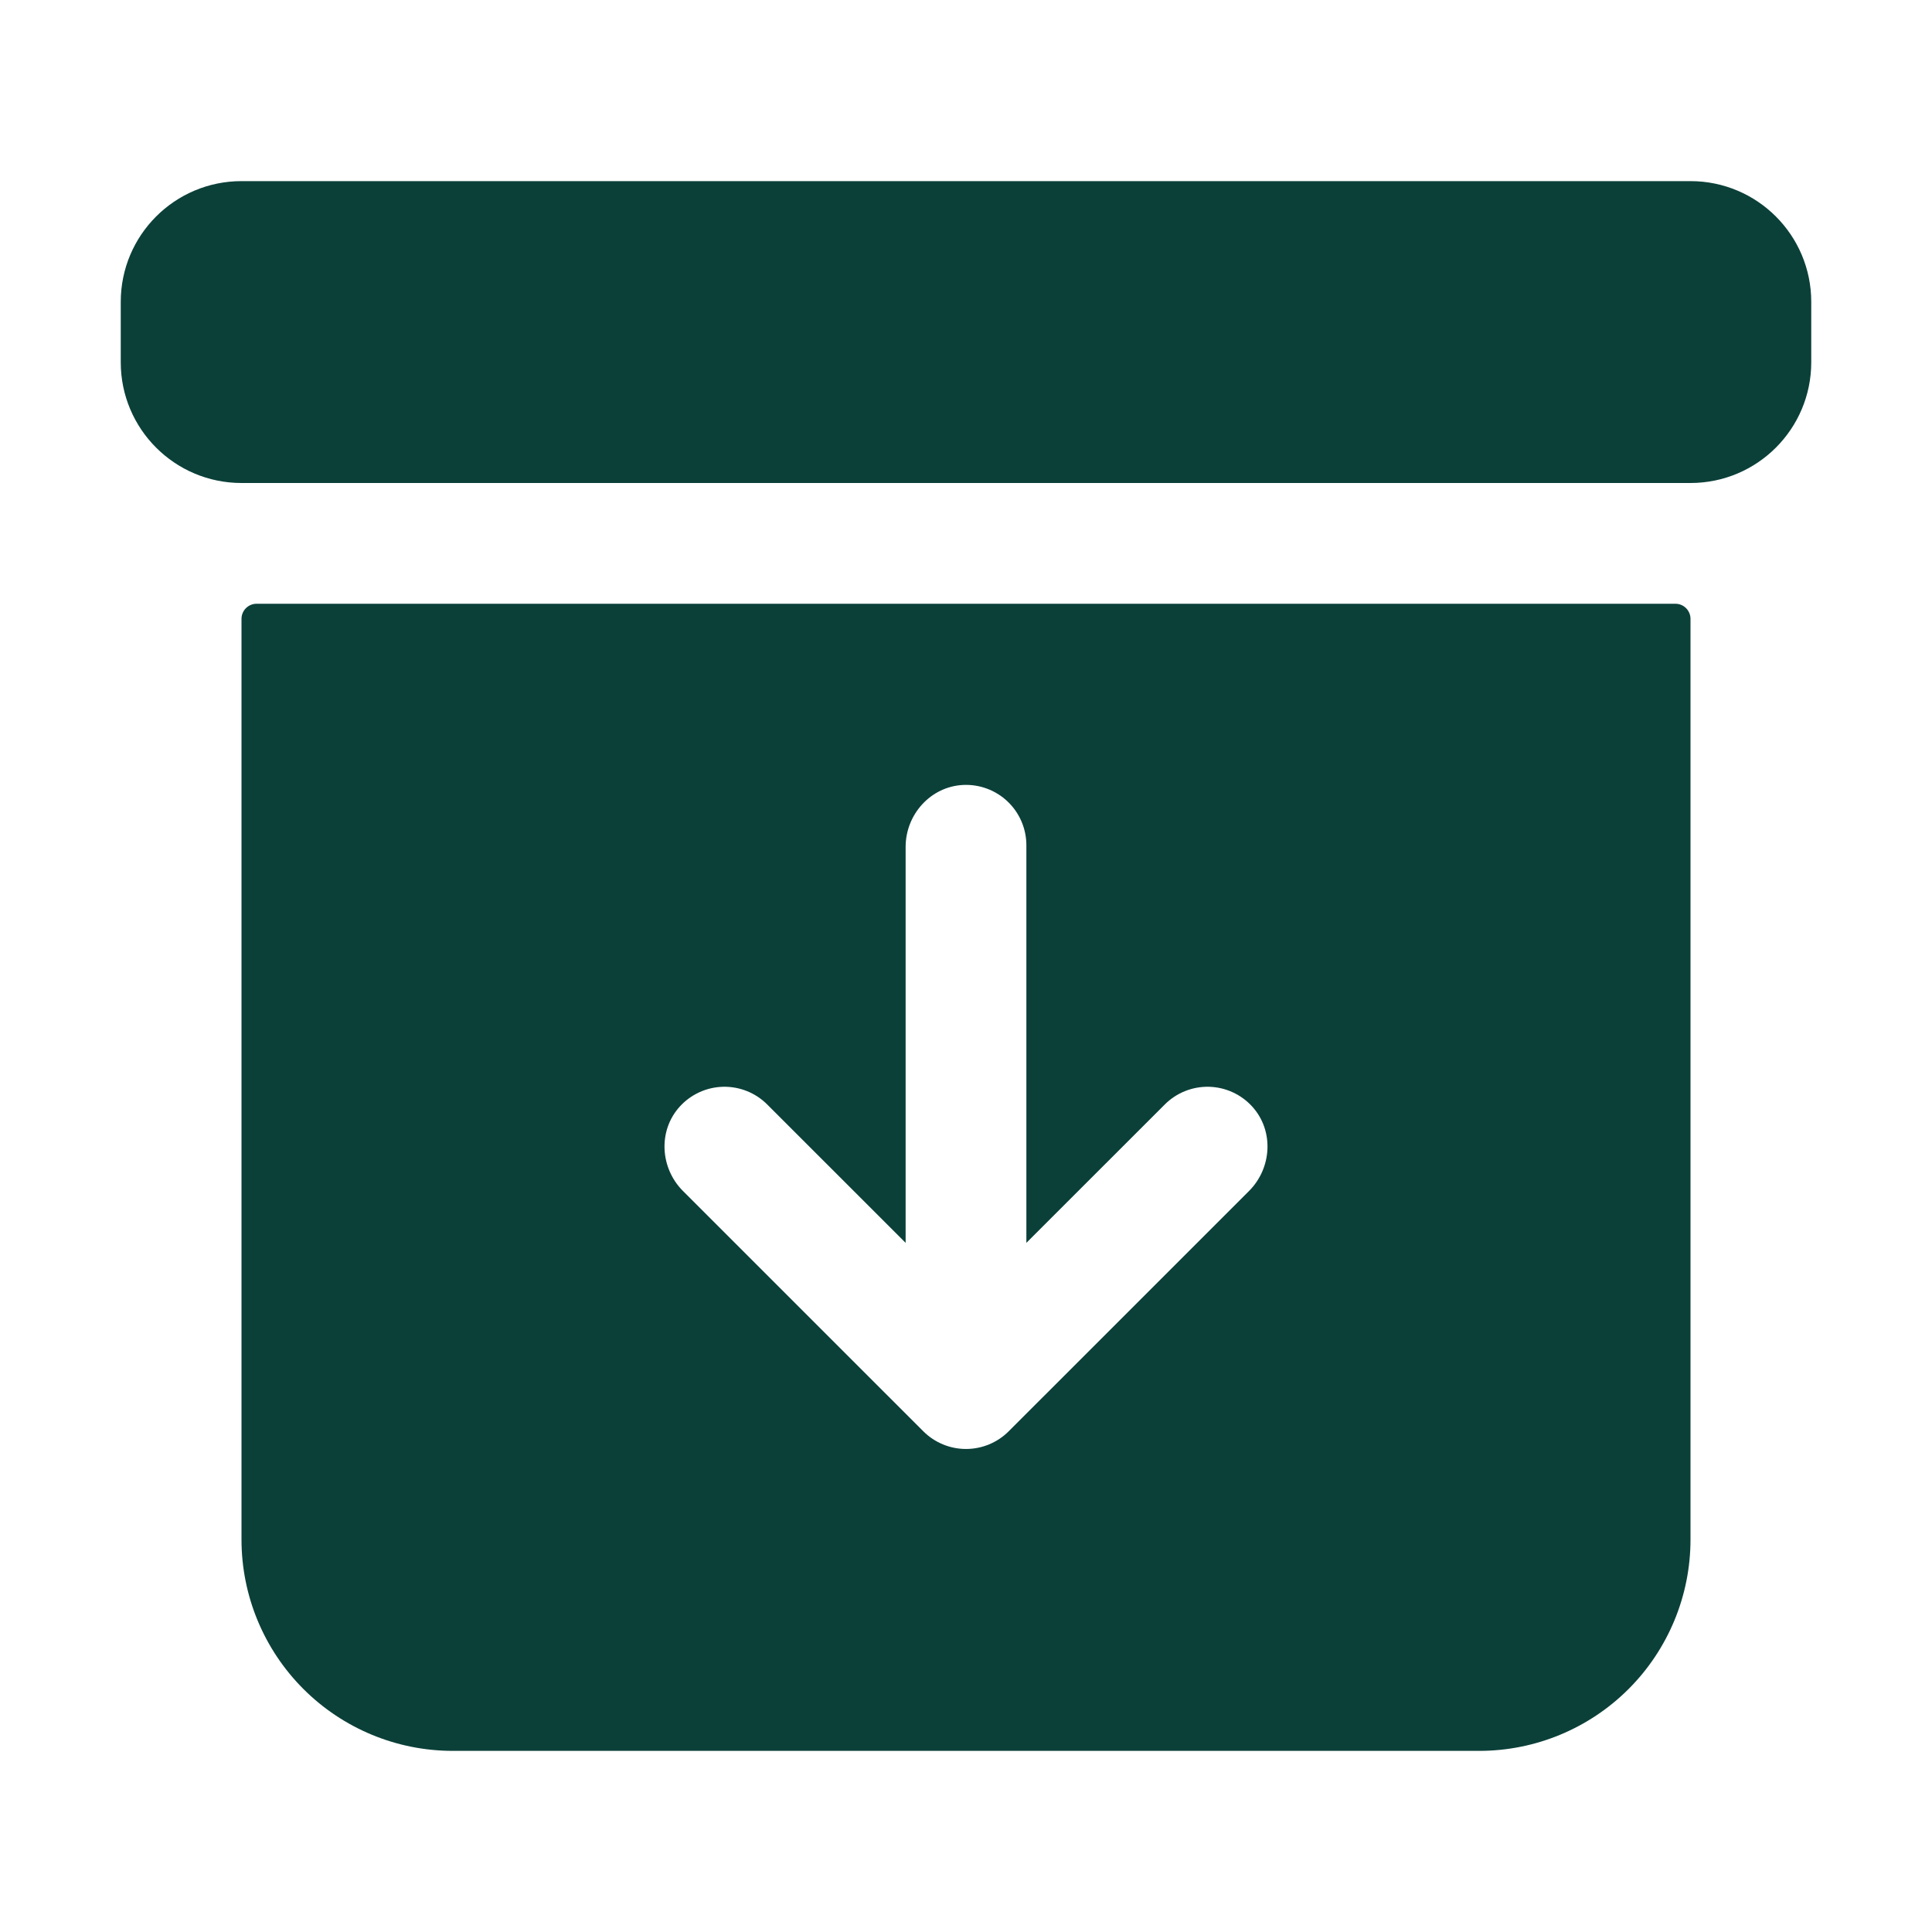
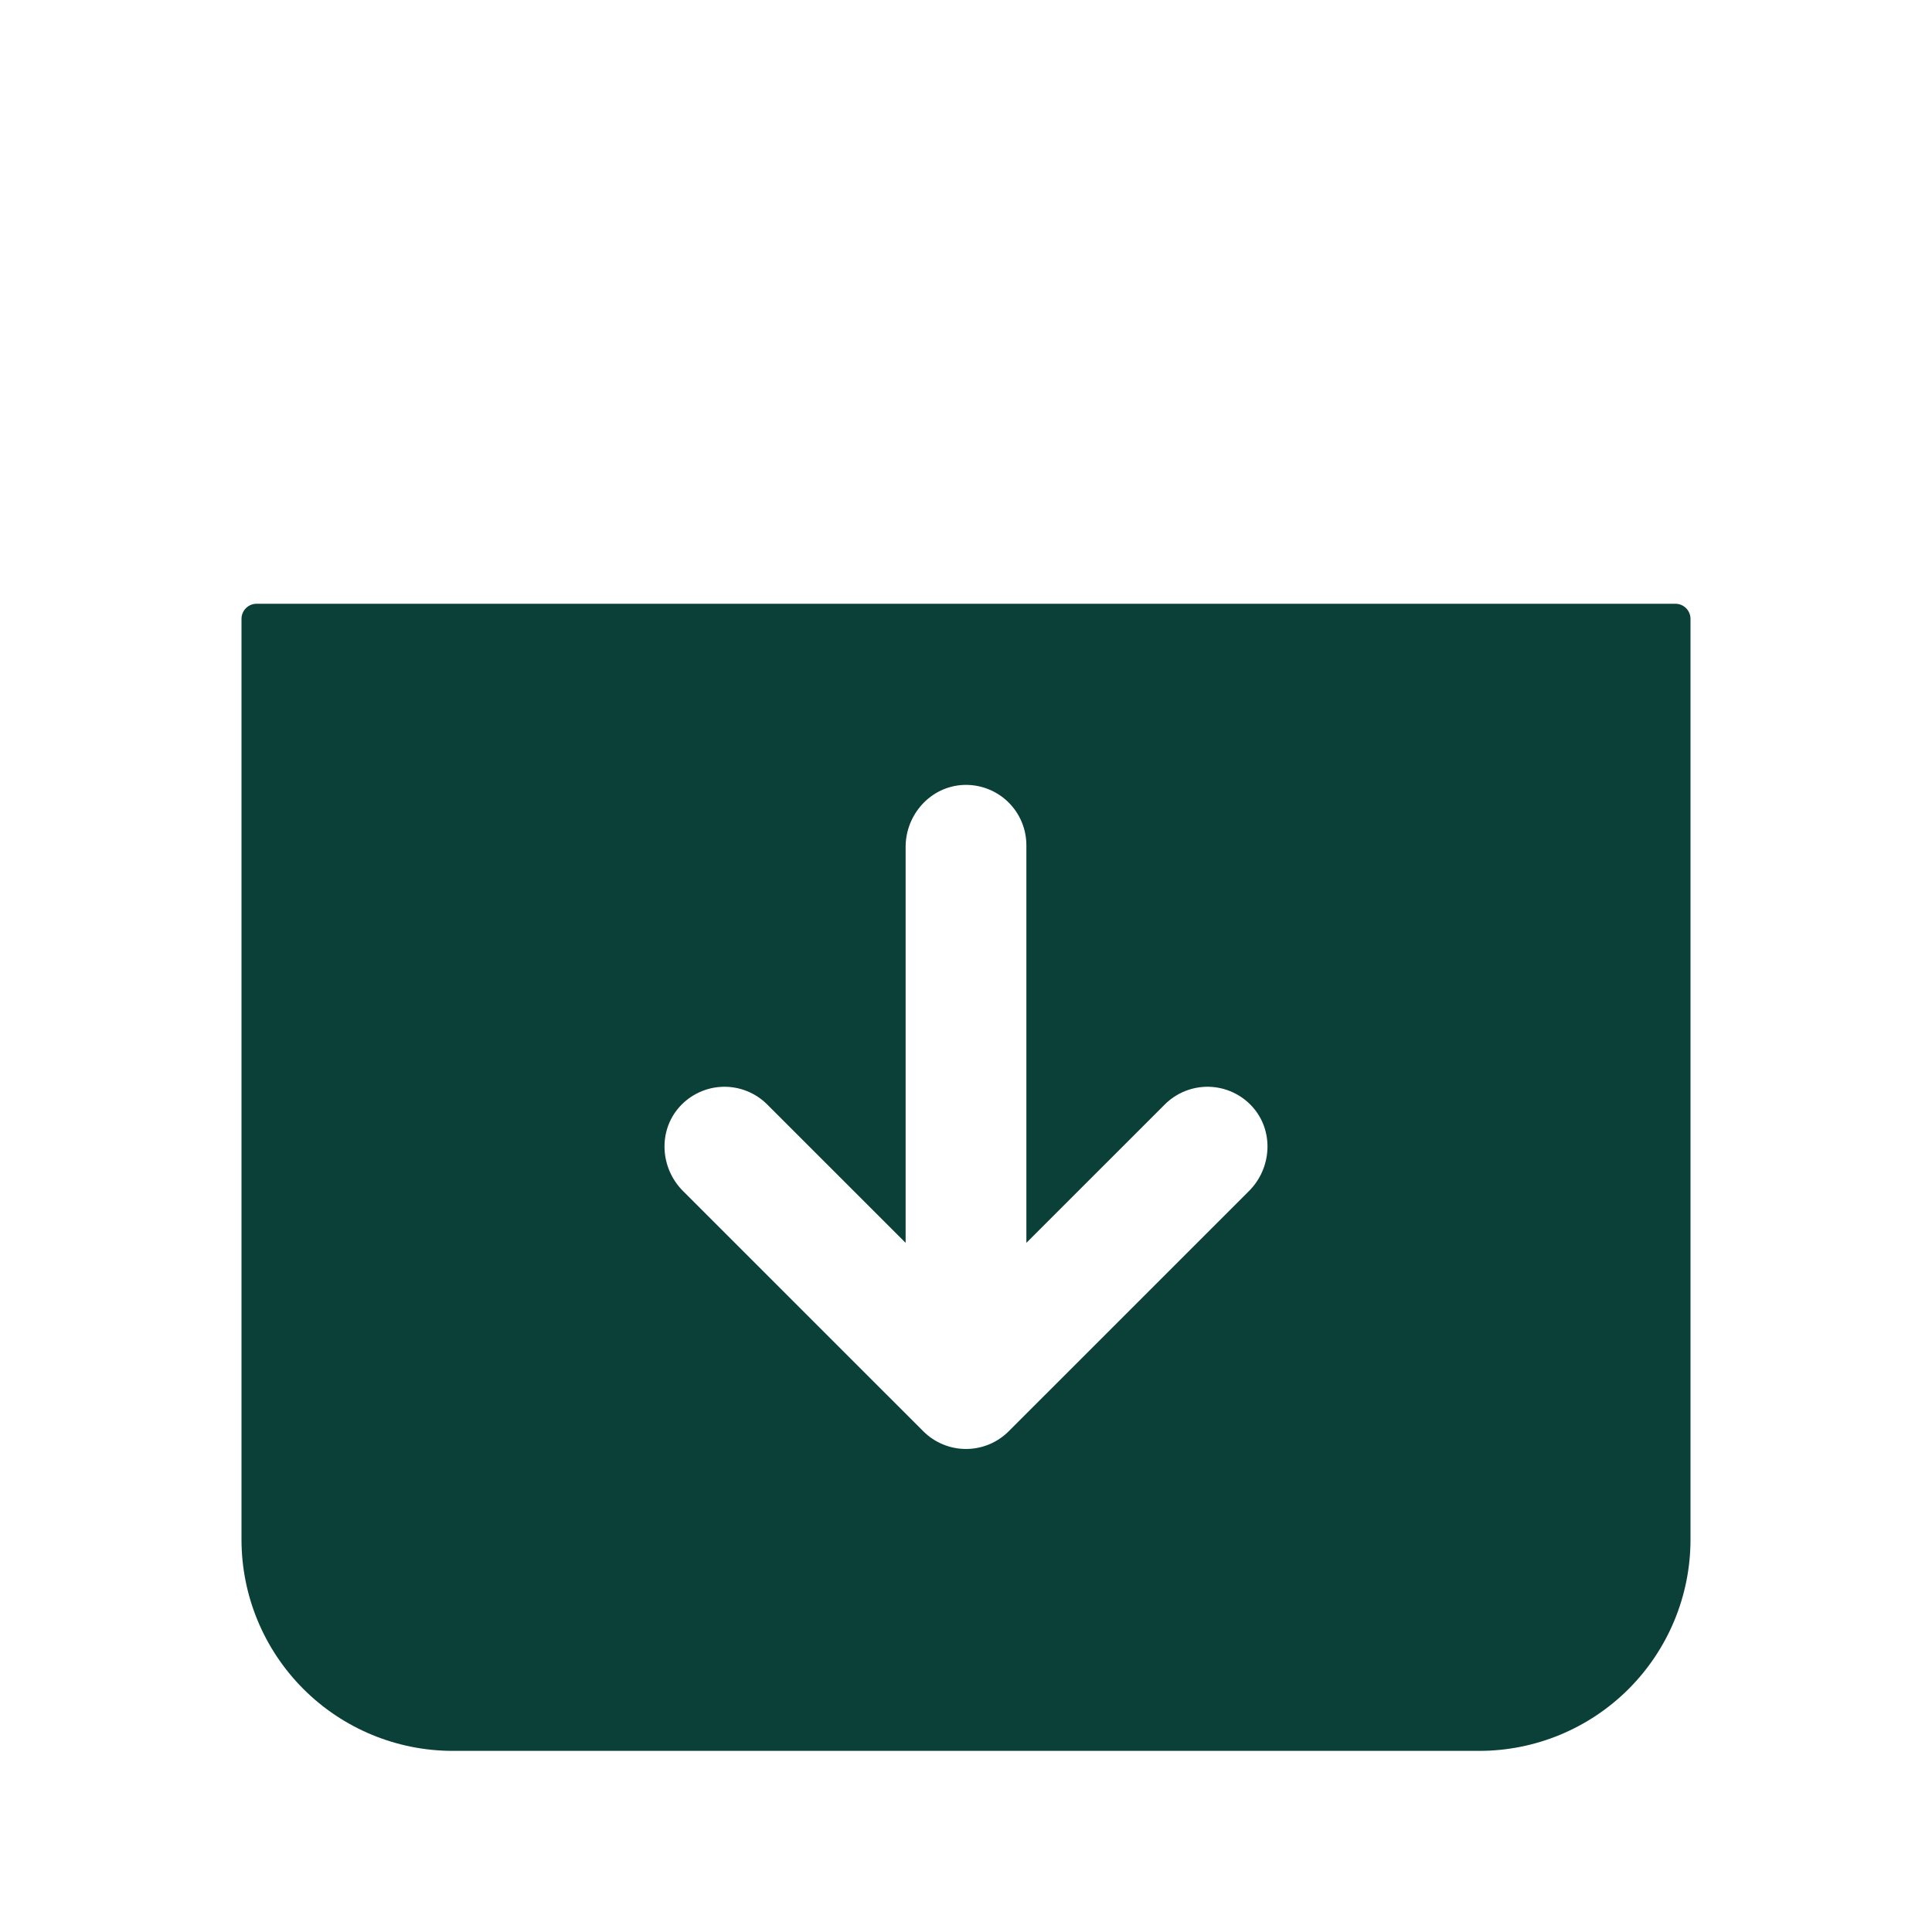
<svg xmlns="http://www.w3.org/2000/svg" fill="none" viewBox="0 0 512 512" height="512" width="512">
  <path fill="#0B4039" d="M64 164V408C64 422.852 69.9 437.096 80.402 447.598C90.904 458.1 105.148 464 120 464H392C406.852 464 421.096 458.1 431.598 447.598C442.1 437.096 448 422.852 448 408V164C448 162.939 447.579 161.922 446.828 161.172C446.078 160.421 445.061 160 444 160H68C66.939 160 65.922 160.421 65.172 161.172C64.421 161.922 64 162.939 64 164ZM331 315.63L267.31 379.31C264.31 382.308 260.242 383.993 256 383.993C251.758 383.993 247.69 382.308 244.69 379.31L181 315.63C174.91 309.54 174.35 299.63 180.15 293.25C181.606 291.646 183.372 290.355 185.342 289.454C187.312 288.553 189.445 288.061 191.61 288.009C193.776 287.957 195.929 288.344 197.94 289.149C199.951 289.954 201.778 291.158 203.31 292.69L240 329.37V224.45C240 215.84 246.62 208.45 255.23 208.02C257.393 207.916 259.555 208.252 261.585 209.008C263.615 209.764 265.47 210.924 267.038 212.418C268.606 213.912 269.854 215.709 270.707 217.7C271.56 219.691 272 221.834 272 224V329.37L308.69 292.69C310.222 291.158 312.049 289.954 314.06 289.149C316.071 288.344 318.224 287.957 320.39 288.009C322.555 288.061 324.688 288.553 326.658 289.454C328.628 290.355 330.394 291.646 331.85 293.25C337.65 299.62 337.09 309.54 331 315.63Z" />
-   <path fill="#0B4039" d="M448 48H64C46.327 48 32 62.327 32 80V96C32 113.673 46.327 128 64 128H448C465.673 128 480 113.673 480 96V80C480 62.327 465.673 48 448 48Z" />
</svg>